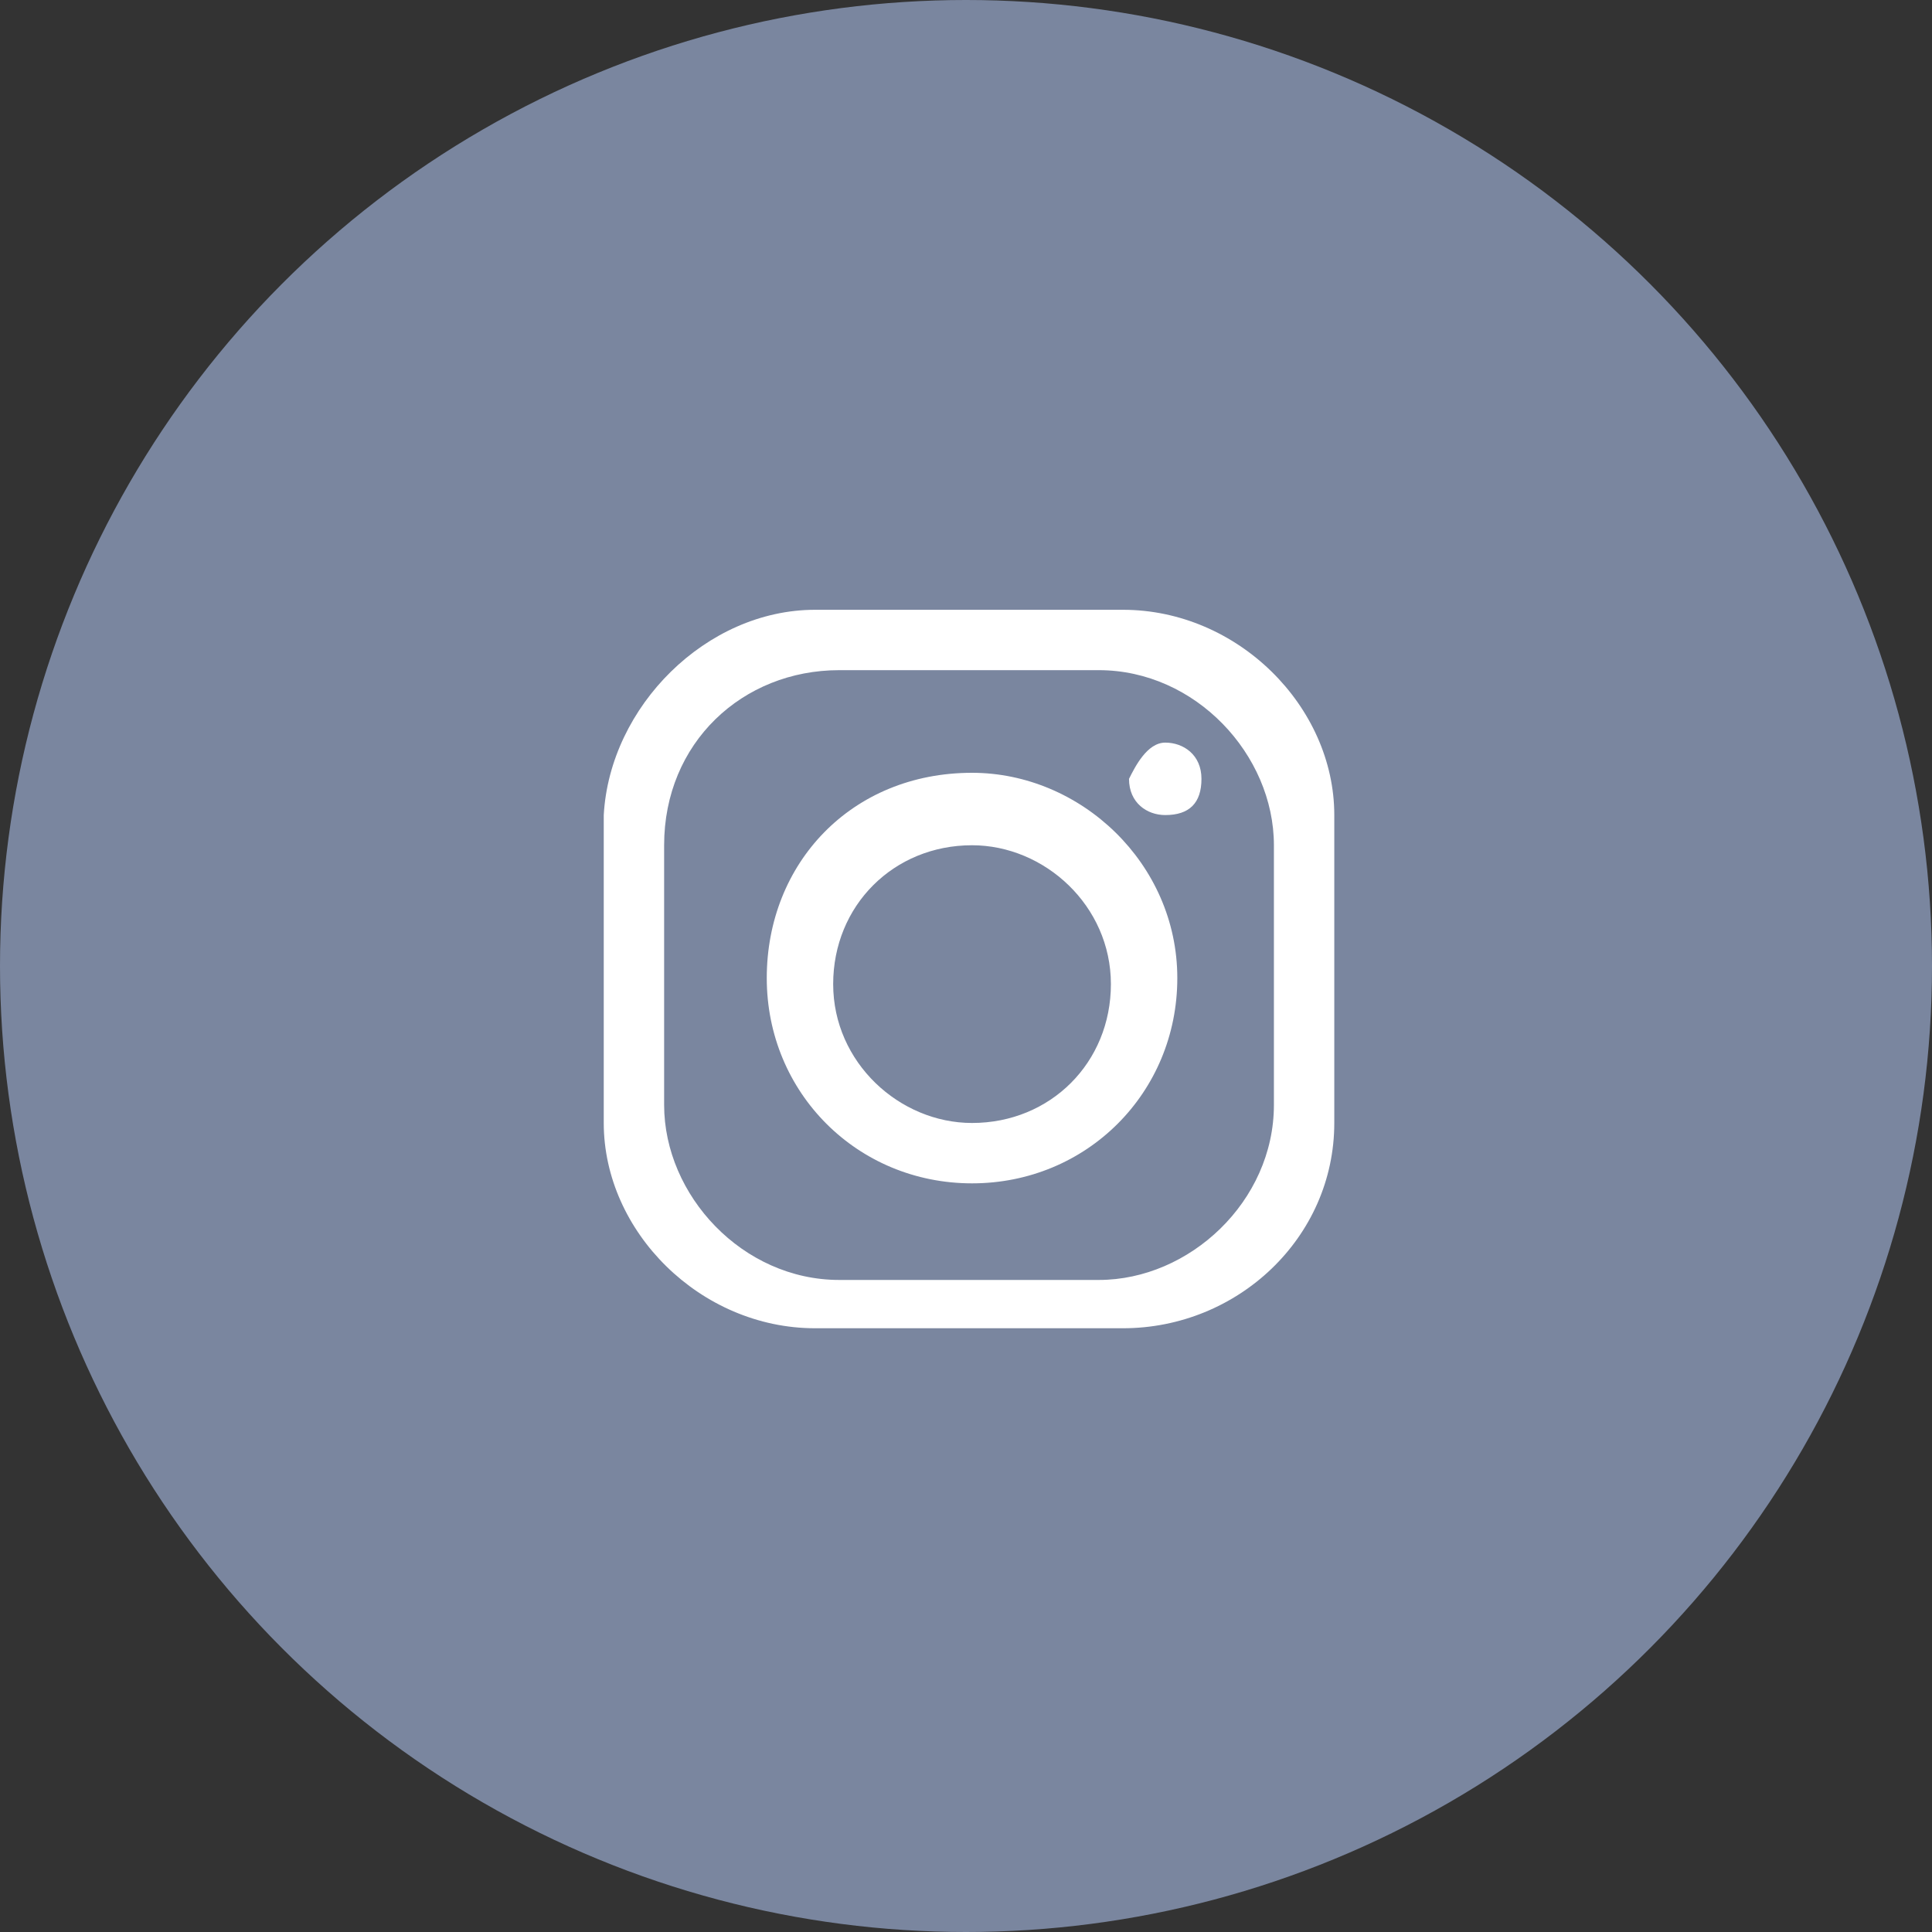
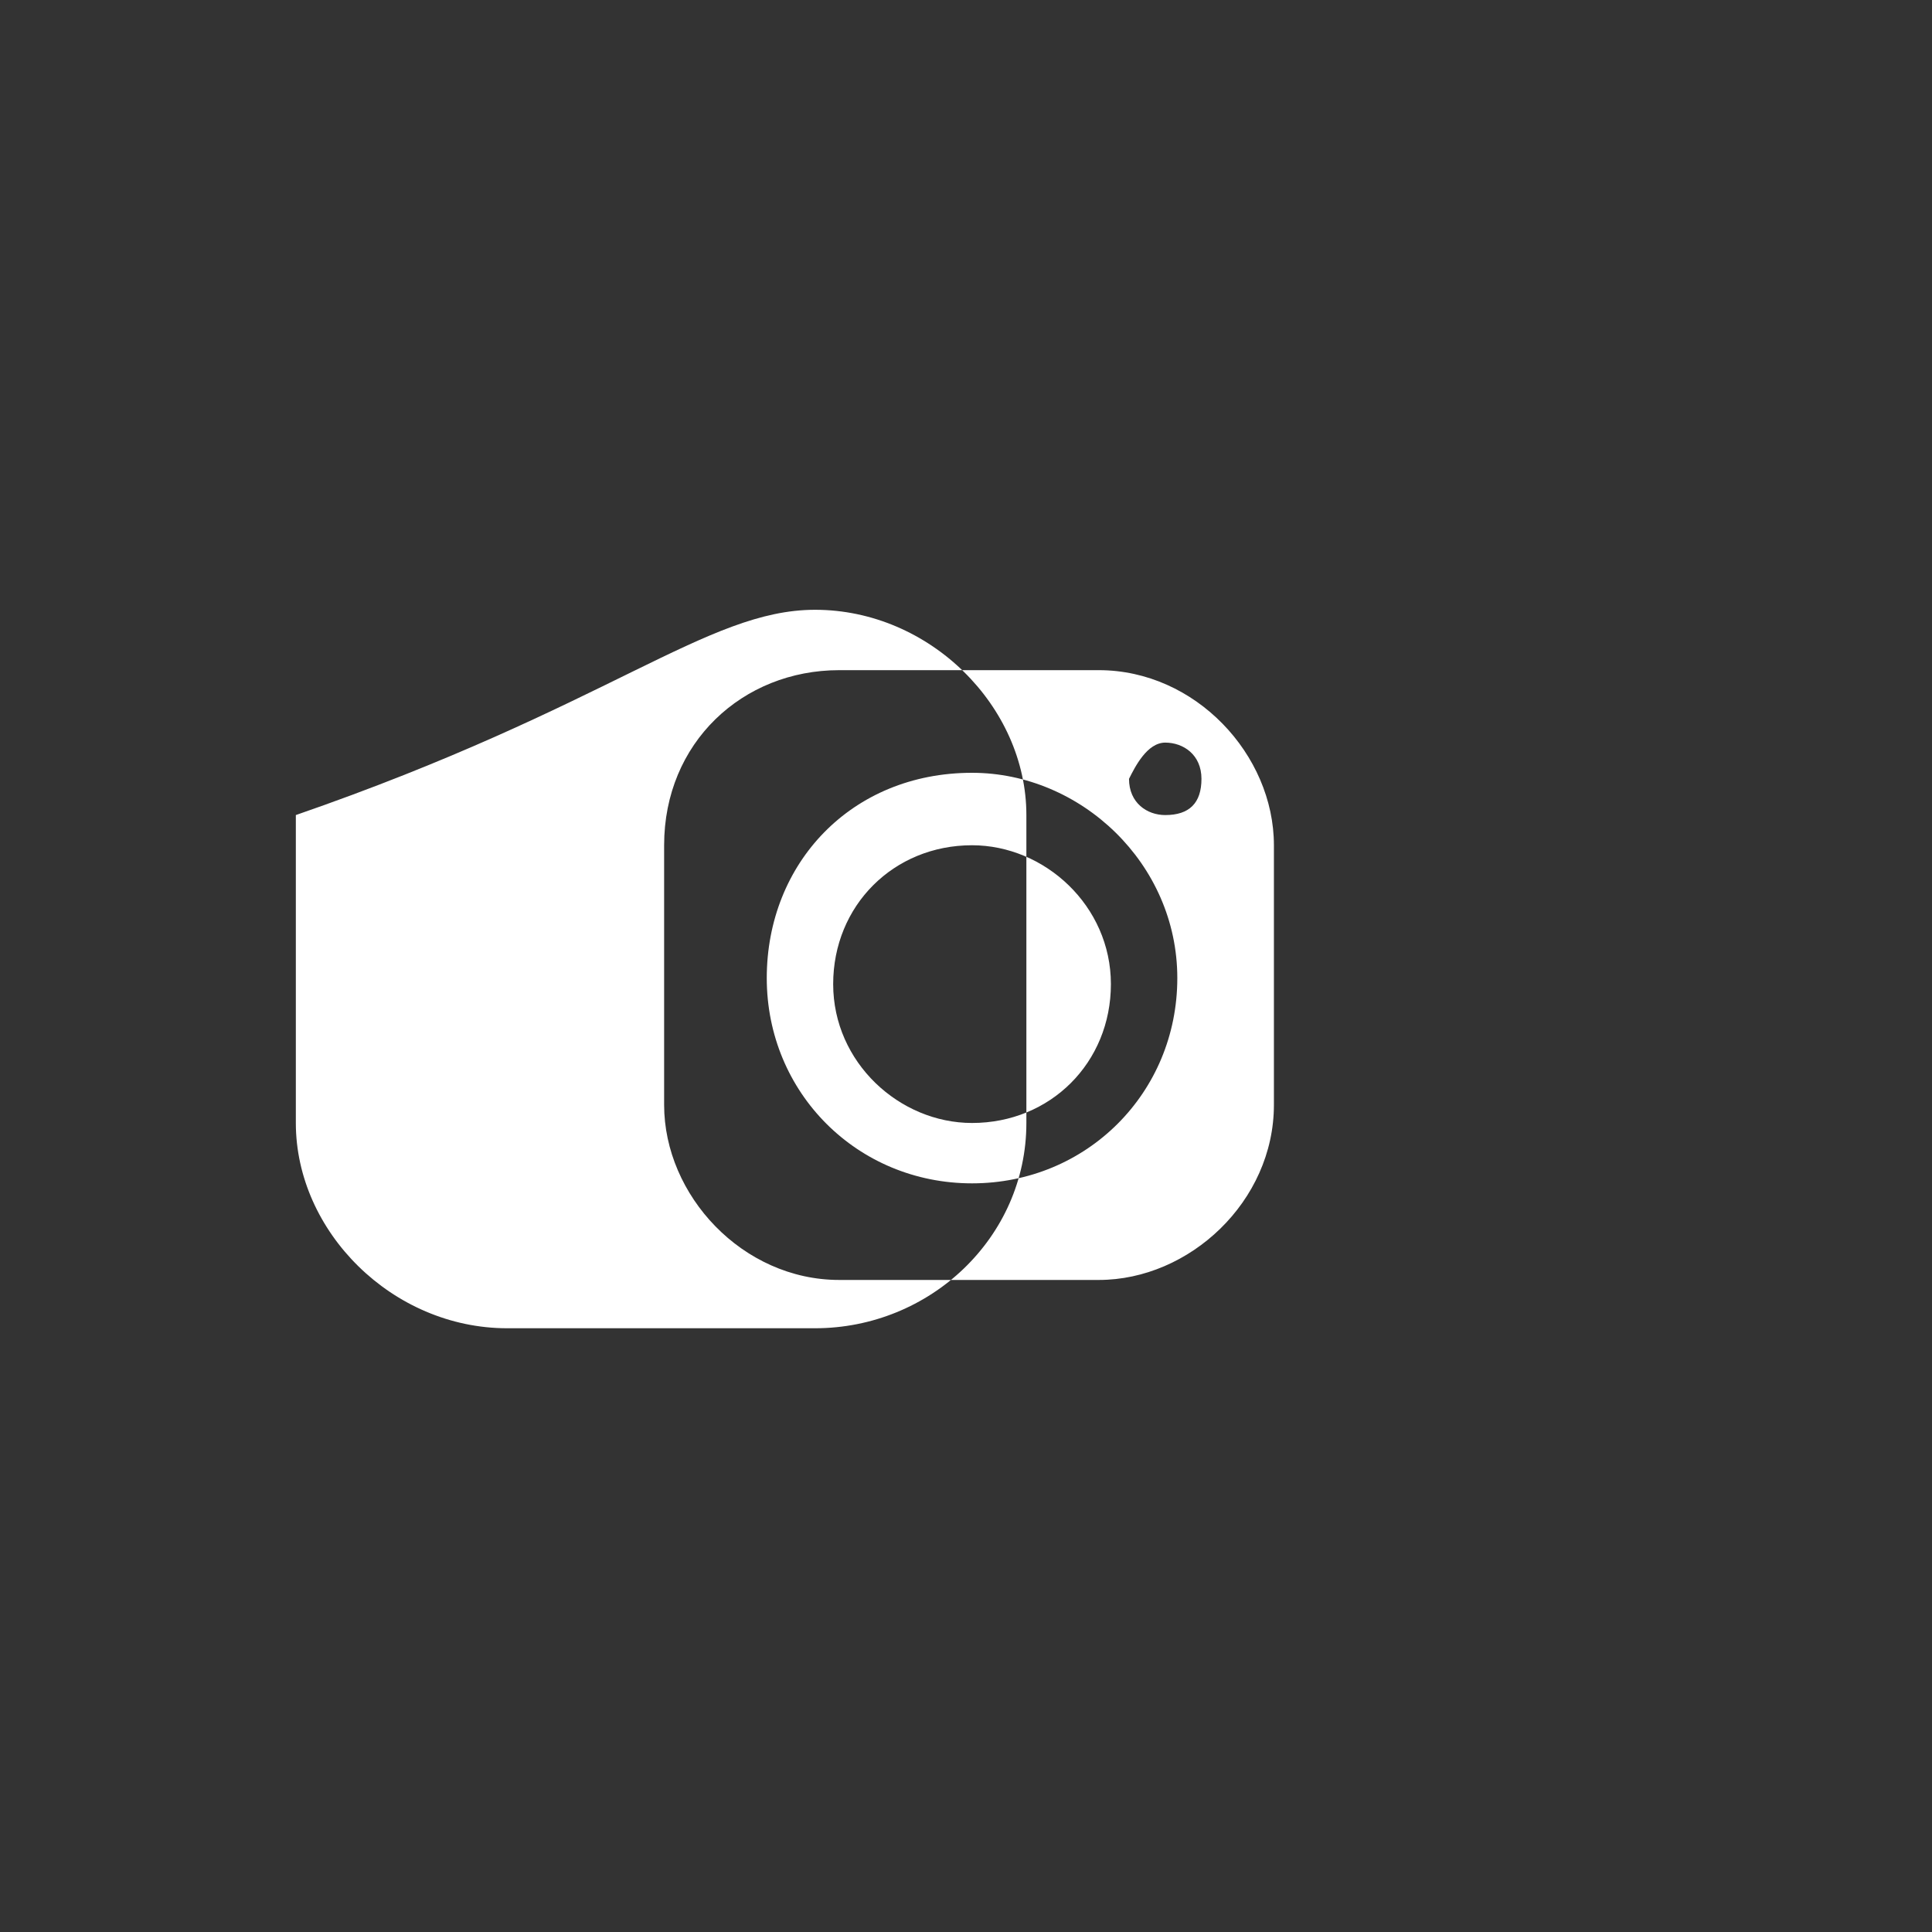
<svg xmlns="http://www.w3.org/2000/svg" version="1.1" id="Layer_1" x="0px" y="0px" viewBox="0 0 32 32" style="enable-background:new 0 0 32 32;" xml:space="preserve">
  <rect x="0" y="0" width="32" height="32" fill="#333333" stroke="none" />
  <style type="text/css">
	.st0{fill-rule:evenodd;clip-rule:evenodd;fill:#7A869F;}
	.st1{fill-rule:evenodd;clip-rule:evenodd;fill:#FFFFFF;}
</style>
  <g id="a">
</g>
  <g>
-     <circle class="st0" cx="16" cy="16" r="16" />
-     <path class="st1" d="M13.5,10.1h5.1c1.9,0,3.5,1.6,3.5,3.4v5.1c0,1.9-1.6,3.4-3.5,3.4h-5.1c-1.9,0-3.5-1.6-3.5-3.4v-5.1   C10.1,11.7,11.7,10.1,13.5,10.1z M16.1,12.8c1.8,0,3.4,1.5,3.4,3.4s-1.5,3.4-3.4,3.4s-3.4-1.5-3.4-3.4S14.1,12.8,16.1,12.8z    M16.1,14c1.2,0,2.3,1,2.3,2.3s-1,2.3-2.3,2.3c-1.2,0-2.3-1-2.3-2.3C13.8,15,14.8,14,16.1,14z M19.3,12.3c0.3,0,0.6,0.2,0.6,0.6   s-0.2,0.6-0.6,0.6c-0.3,0-0.6-0.2-0.6-0.6C18.8,12.7,19,12.3,19.3,12.3z M13.9,11.1h4.3c1.6,0,2.9,1.4,2.9,2.9v4.3   c0,1.6-1.4,2.9-2.9,2.9h-4.3c-1.6,0-2.9-1.4-2.9-2.9V14C11,12.3,12.3,11.1,13.9,11.1z" />
+     <path class="st1" d="M13.5,10.1c1.9,0,3.5,1.6,3.5,3.4v5.1c0,1.9-1.6,3.4-3.5,3.4h-5.1c-1.9,0-3.5-1.6-3.5-3.4v-5.1   C10.1,11.7,11.7,10.1,13.5,10.1z M16.1,12.8c1.8,0,3.4,1.5,3.4,3.4s-1.5,3.4-3.4,3.4s-3.4-1.5-3.4-3.4S14.1,12.8,16.1,12.8z    M16.1,14c1.2,0,2.3,1,2.3,2.3s-1,2.3-2.3,2.3c-1.2,0-2.3-1-2.3-2.3C13.8,15,14.8,14,16.1,14z M19.3,12.3c0.3,0,0.6,0.2,0.6,0.6   s-0.2,0.6-0.6,0.6c-0.3,0-0.6-0.2-0.6-0.6C18.8,12.7,19,12.3,19.3,12.3z M13.9,11.1h4.3c1.6,0,2.9,1.4,2.9,2.9v4.3   c0,1.6-1.4,2.9-2.9,2.9h-4.3c-1.6,0-2.9-1.4-2.9-2.9V14C11,12.3,12.3,11.1,13.9,11.1z" />
  </g>
</svg>